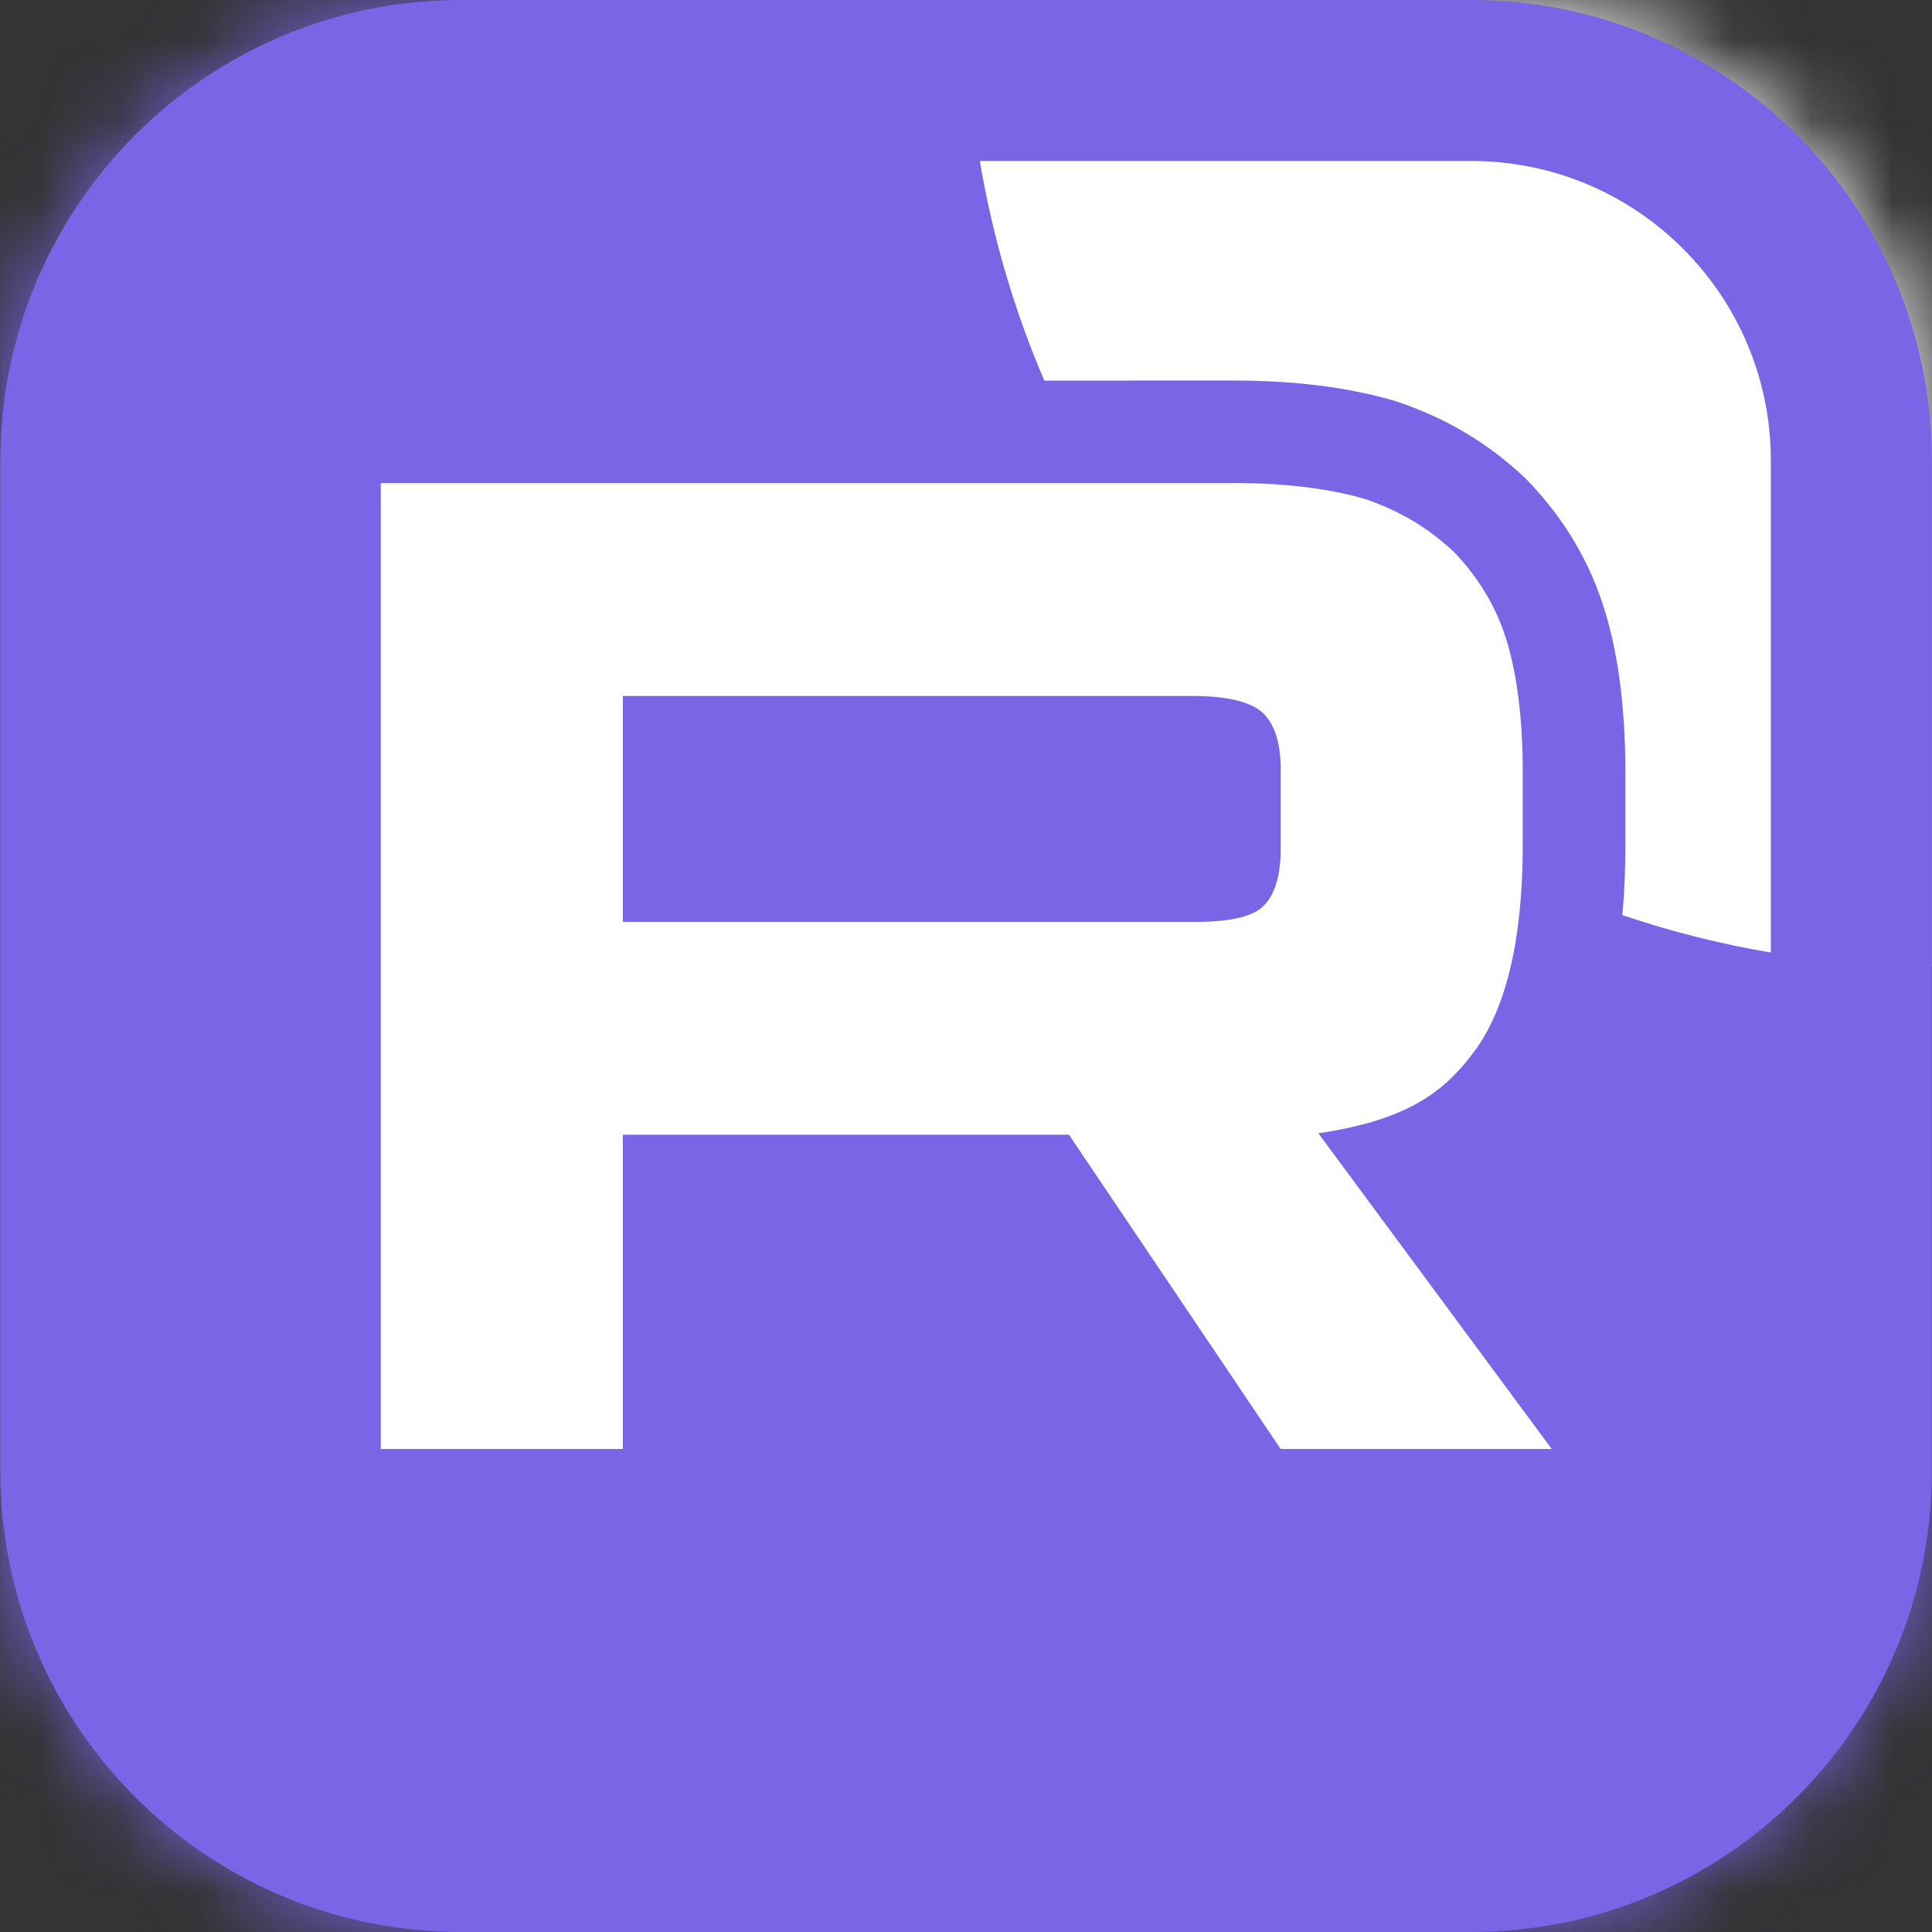
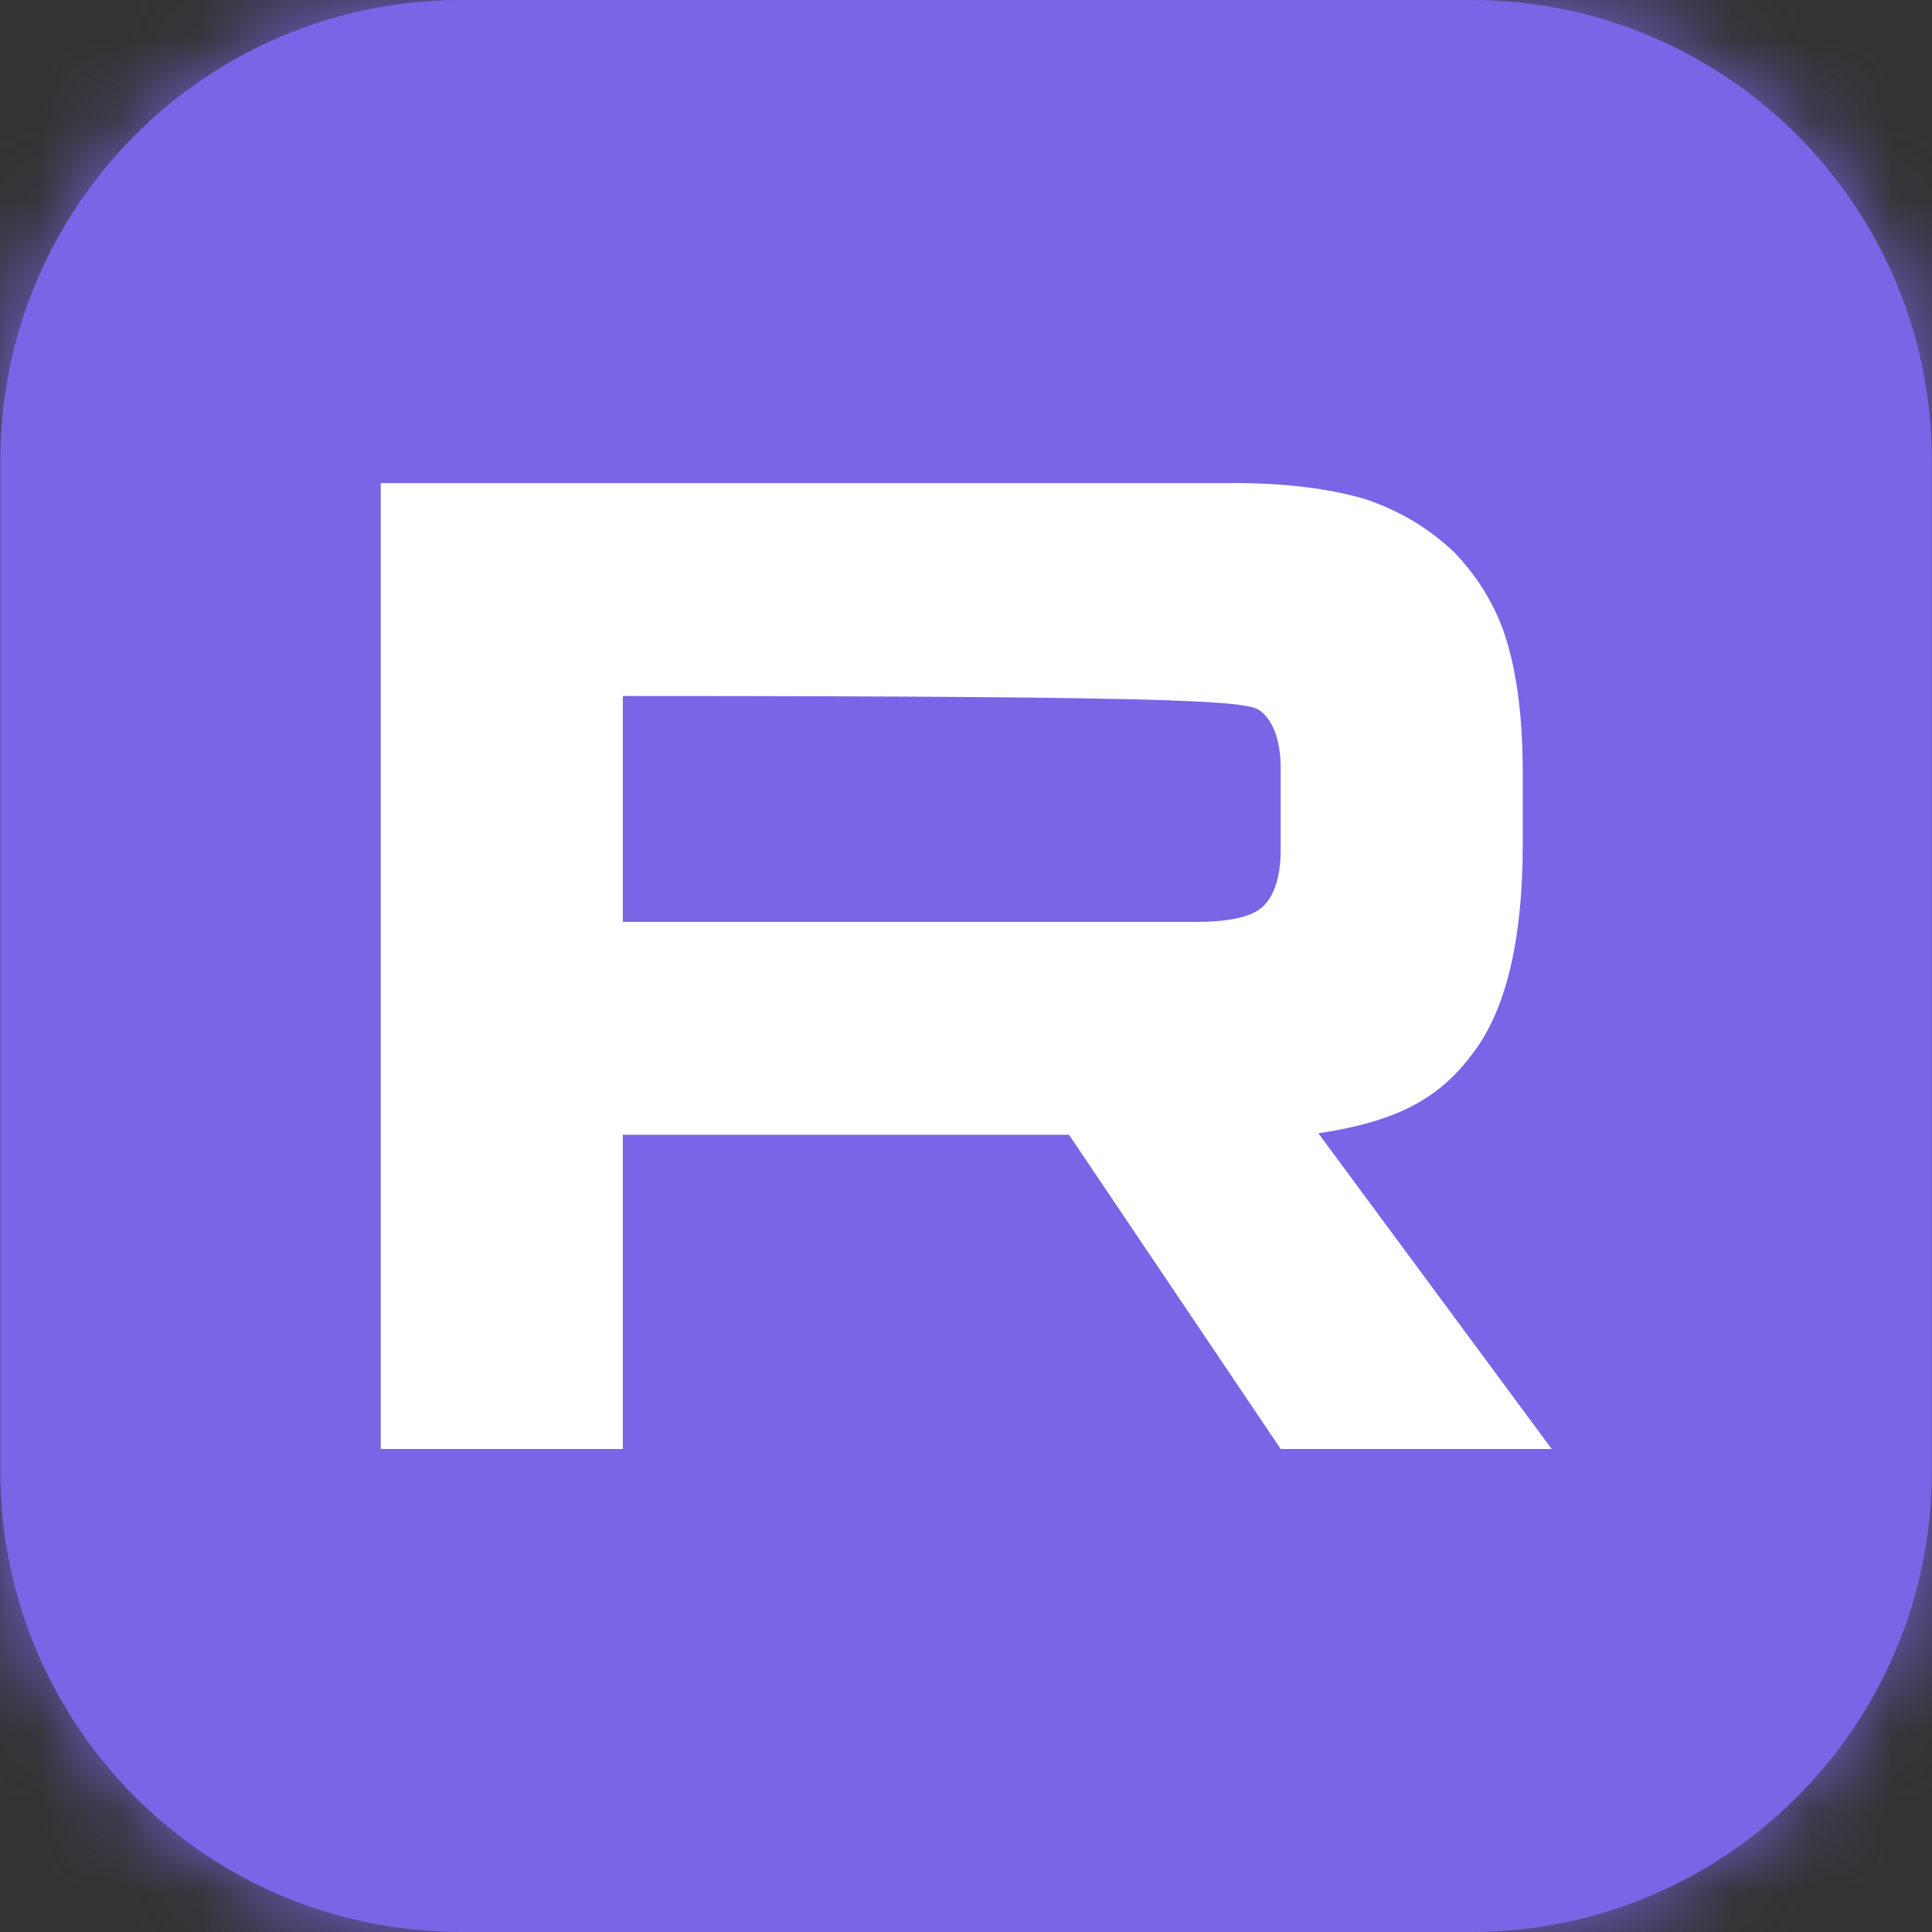
<svg xmlns="http://www.w3.org/2000/svg" width="24" height="24" viewBox="0 0 24 24" fill="none">
  <rect x="0" y="0" width="24" height="24" fill="#333333" stroke="none" />
  <g clip-path="url(#clip0_267_1619)">
    <mask id="mask0_267_1619" style="mask-type:luminance" maskUnits="userSpaceOnUse" x="0" y="0" width="25" height="24">
      <path d="M18.186 0H5.822C2.609 0 0.004 2.605 0.004 5.818V18.182C0.004 21.395 2.609 24 5.822 24H18.186C21.399 24 24.004 21.395 24.004 18.182V5.818C24.004 2.605 21.399 0 18.186 0Z" fill="white" />
    </mask>
    <g mask="url(#mask0_267_1619)">
      <path d="M24.004 0H0.004V24H24.004V0Z" fill="#7965E6" />
      <path d="M24.004 0H0.004V24H24.004V0Z" fill="#7965E6" />
-       <path d="M14.828 11.452H7.737V8.646H14.828C15.242 8.646 15.53 8.719 15.675 8.845C15.819 8.971 15.909 9.204 15.909 9.546V10.553C15.909 10.913 15.819 11.147 15.675 11.273C15.53 11.399 15.242 11.453 14.828 11.453V11.452ZM15.314 6.001H4.73V18H7.737V14.096H13.279L15.909 18H19.276L16.377 14.078C17.446 13.919 17.926 13.592 18.321 13.052C18.717 12.512 18.916 11.649 18.916 10.497V9.598C18.916 8.915 18.843 8.375 18.717 7.961C18.591 7.547 18.375 7.187 18.069 6.864C17.745 6.558 17.385 6.343 16.953 6.198C16.52 6.072 15.98 6 15.314 6V6.001Z" fill="white" />
-       <path d="M36.006 5.90628e-06C36.006 6.627 30.633 12 24.006 12C22.658 12 21.363 11.778 20.154 11.368C20.18 11.083 20.191 10.792 20.191 10.497V9.598C20.191 8.834 20.111 8.16 19.937 7.59C19.75 6.974 19.428 6.445 18.995 5.989L18.971 5.963L18.946 5.939C18.486 5.504 17.964 5.193 17.358 4.991L17.335 4.983L17.311 4.976C16.735 4.808 16.07 4.727 15.317 4.727H14.044V4.728H12.973C12.351 3.277 12.006 1.679 12.006 5.90628e-06C12.006 -6.627 17.378 -12 24.006 -12C30.633 -12 36.006 -6.627 36.006 5.90628e-06Z" fill="white" />
+       <path d="M14.828 11.452H7.737V8.646C15.242 8.646 15.53 8.719 15.675 8.845C15.819 8.971 15.909 9.204 15.909 9.546V10.553C15.909 10.913 15.819 11.147 15.675 11.273C15.53 11.399 15.242 11.453 14.828 11.453V11.452ZM15.314 6.001H4.73V18H7.737V14.096H13.279L15.909 18H19.276L16.377 14.078C17.446 13.919 17.926 13.592 18.321 13.052C18.717 12.512 18.916 11.649 18.916 10.497V9.598C18.916 8.915 18.843 8.375 18.717 7.961C18.591 7.547 18.375 7.187 18.069 6.864C17.745 6.558 17.385 6.343 16.953 6.198C16.52 6.072 15.98 6 15.314 6V6.001Z" fill="white" />
    </g>
    <path d="M5.726 1H18.276C20.884 1 22.998 3.114 22.998 5.723V18.277C22.998 20.886 20.884 23 18.276 23H5.726C3.118 23 1.004 20.886 1.004 18.277V5.723C1.004 3.114 3.118 1 5.726 1Z" stroke="#7965E5" stroke-width="2" />
  </g>
  <defs>
    <clipPath id="clip0_267_1619">
      <rect width="24" height="24" fill="white" />
    </clipPath>
  </defs>
</svg>